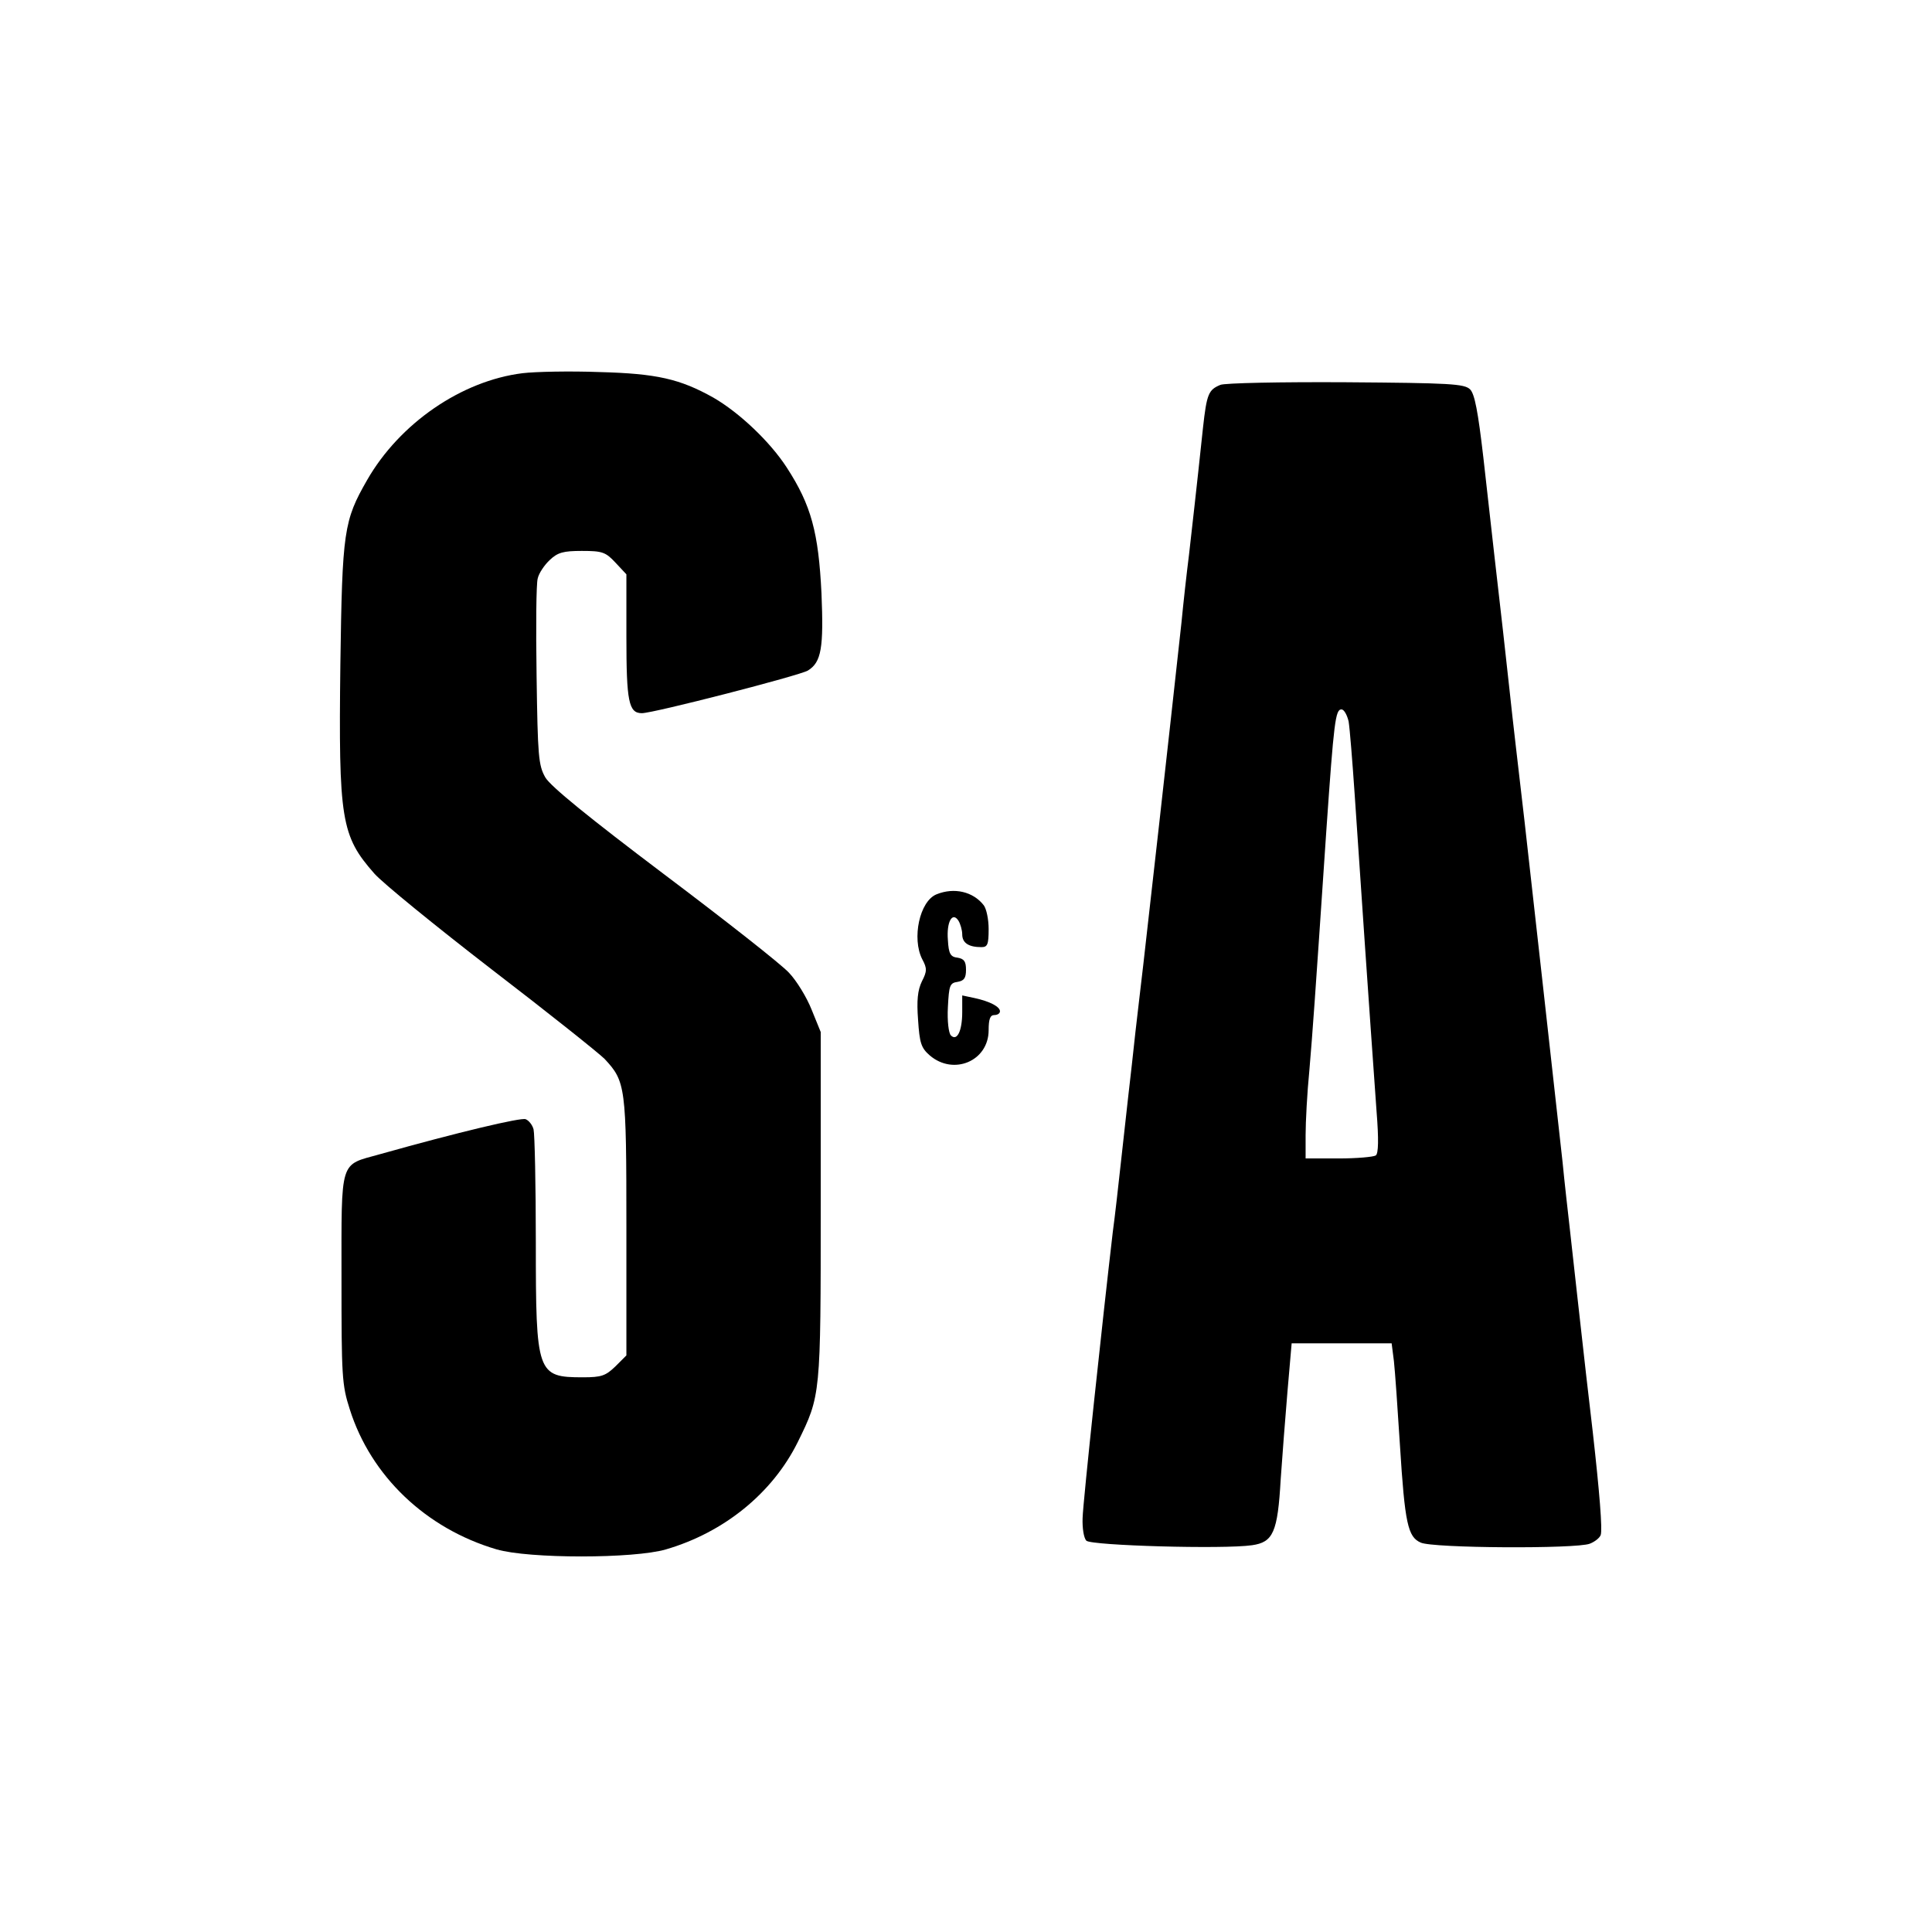
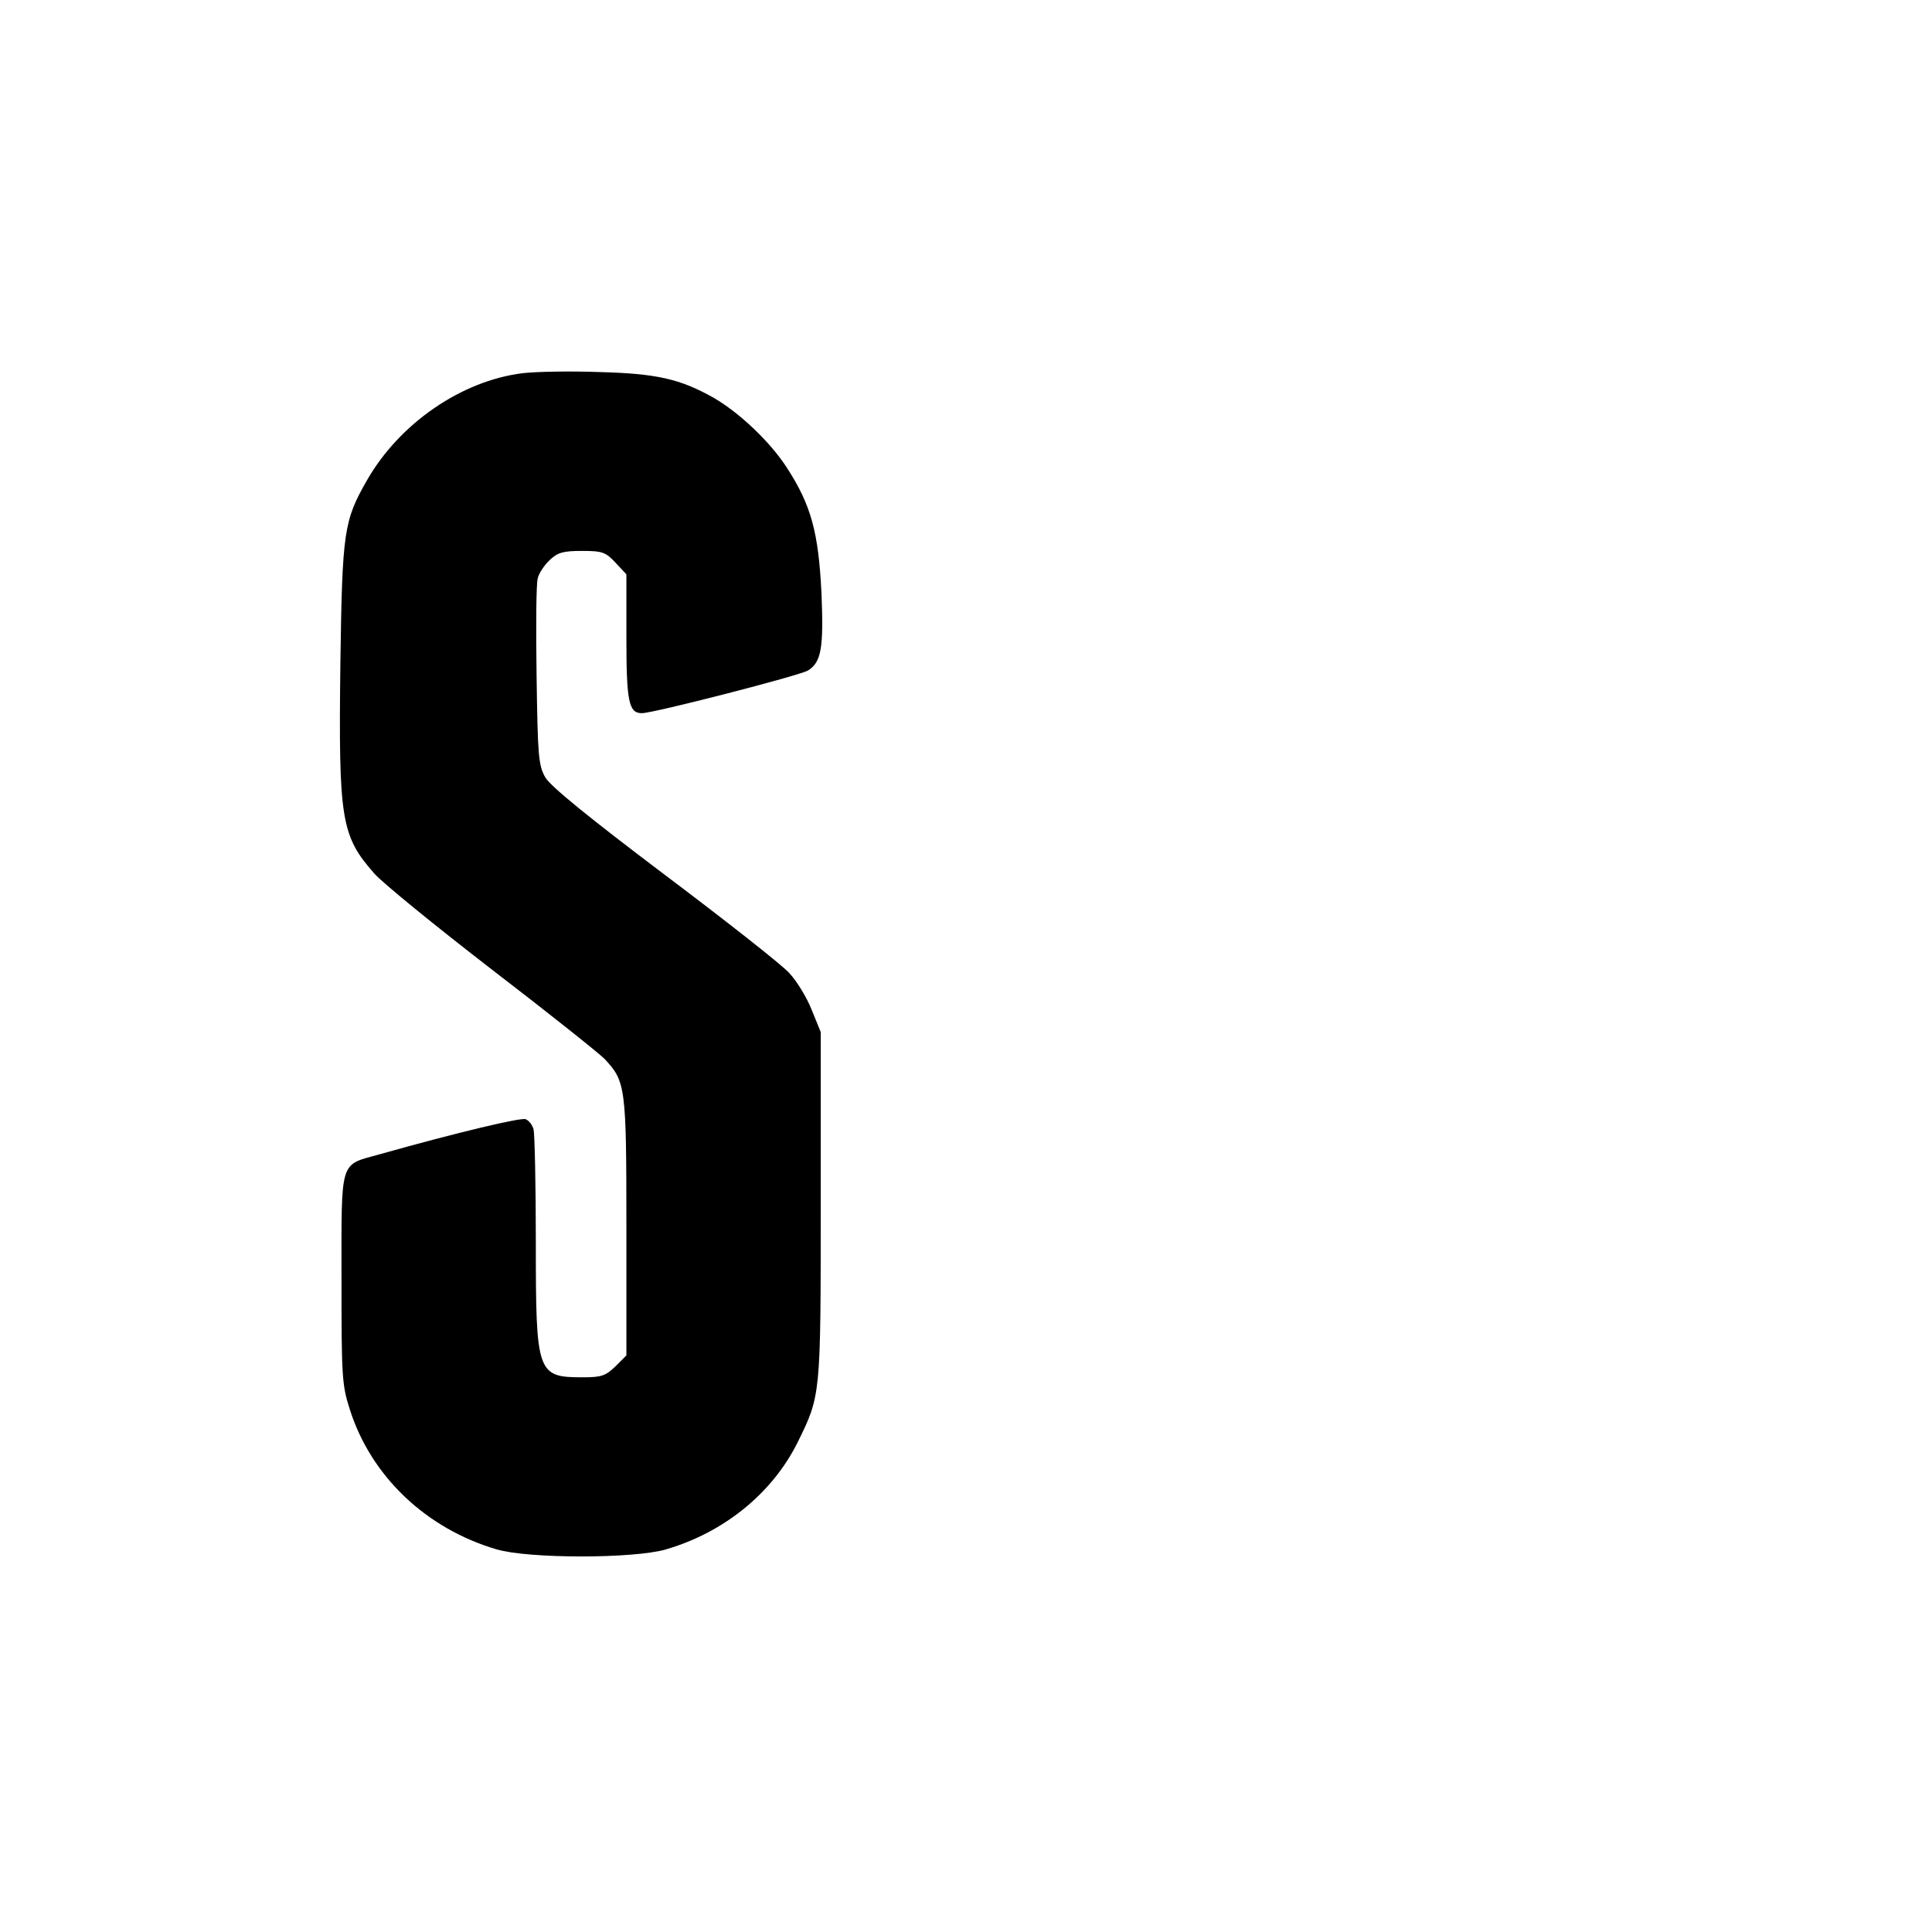
<svg xmlns="http://www.w3.org/2000/svg" version="1.0" width="512pt" height="512pt" viewBox="0 0 512 512" preserveAspectRatio="xMidYMid meet">
  <g transform="translate(0,512) scale(0.1,-0.1)" fill="#000000" stroke="none">
    <path d="M1385 4131 c-162 -20 -326 -133 -412 -283 -62 -108 -66 -135 -71 -488 -5 -413 2 -455 90 -555 22 -25 162 -139 311 -254 150 -115 284 -222 299 -237 56 -60 58 -73 58 -444 l0 -342 -29 -29 c-26 -25 -37 -29 -86 -29 -122 0 -125 9 -125 357 0 153 -3 288 -6 300 -3 12 -13 24 -21 27 -12 5 -177 -34 -387 -93 -107 -30 -101 -9 -101 -329 0 -259 1 -282 22 -347 56 -177 202 -316 389 -371 85 -25 364 -25 449 0 154 45 282 149 349 284 61 124 61 123 61 627 l0 460 -24 59 c-13 33 -40 77 -60 98 -20 22 -169 139 -331 261 -200 151 -301 233 -315 257 -18 32 -20 56 -23 269 -2 129 -1 245 3 258 3 14 18 36 32 49 21 20 36 24 85 24 54 0 63 -3 89 -31 l29 -31 0 -165 c0 -172 6 -203 41 -203 31 0 419 100 440 113 36 22 42 61 36 205 -8 161 -27 233 -92 333 -44 68 -125 145 -194 185 -89 50 -151 64 -302 68 -79 3 -171 1 -204 -3z" />
-     <path d="M3234 4100 c-31 -13 -36 -23 -46 -114 -19 -180 -28 -255 -37 -336 -6 -47 -15 -128 -20 -180 -33 -303 -92 -828 -101 -905 -6 -49 -15 -130 -21 -180 -5 -49 -14 -126 -19 -170 -5 -44 -14 -125 -20 -180 -6 -55 -15 -136 -21 -180 -26 -222 -79 -716 -80 -758 -1 -26 3 -53 10 -60 13 -13 364 -23 439 -12 56 8 68 34 76 175 4 58 12 162 18 233 l11 127 133 0 132 0 6 -47 c3 -27 10 -127 16 -223 13 -208 21 -243 55 -258 31 -15 412 -17 448 -3 13 5 26 15 29 23 5 14 -3 113 -21 273 -12 103 -22 188 -41 360 -6 55 -15 136 -20 180 -5 44 -14 123 -19 175 -17 155 -90 808 -101 905 -18 156 -29 247 -40 350 -11 103 -21 189 -40 355 -6 52 -19 169 -29 258 -14 121 -23 168 -35 180 -15 15 -53 17 -329 19 -172 1 -322 -2 -333 -7z m340 -892 c3 -18 10 -105 16 -193 16 -238 37 -546 58 -840 6 -75 5 -112 -2 -117 -6 -4 -50 -8 -98 -8 l-88 0 0 62 c0 34 4 112 10 172 9 107 13 161 45 636 20 288 24 320 40 320 7 0 15 -15 19 -32z" />
-     <path d="M2482 2750 c-45 -18 -66 -117 -38 -172 13 -24 13 -32 -1 -59 -11 -23 -14 -50 -10 -102 4 -61 8 -74 31 -94 63 -54 156 -15 156 67 0 29 4 40 15 40 8 0 15 4 15 10 0 12 -26 26 -67 35 l-33 7 0 -44 c0 -51 -14 -78 -30 -62 -6 6 -10 38 -8 75 3 58 5 64 26 67 17 3 22 10 22 32 0 22 -5 29 -22 32 -19 2 -24 10 -26 47 -4 48 12 76 28 51 5 -8 10 -25 10 -36 0 -23 17 -34 51 -34 16 0 19 7 19 48 0 26 -6 54 -13 63 -28 36 -78 48 -125 29z" />
  </g>
</svg>